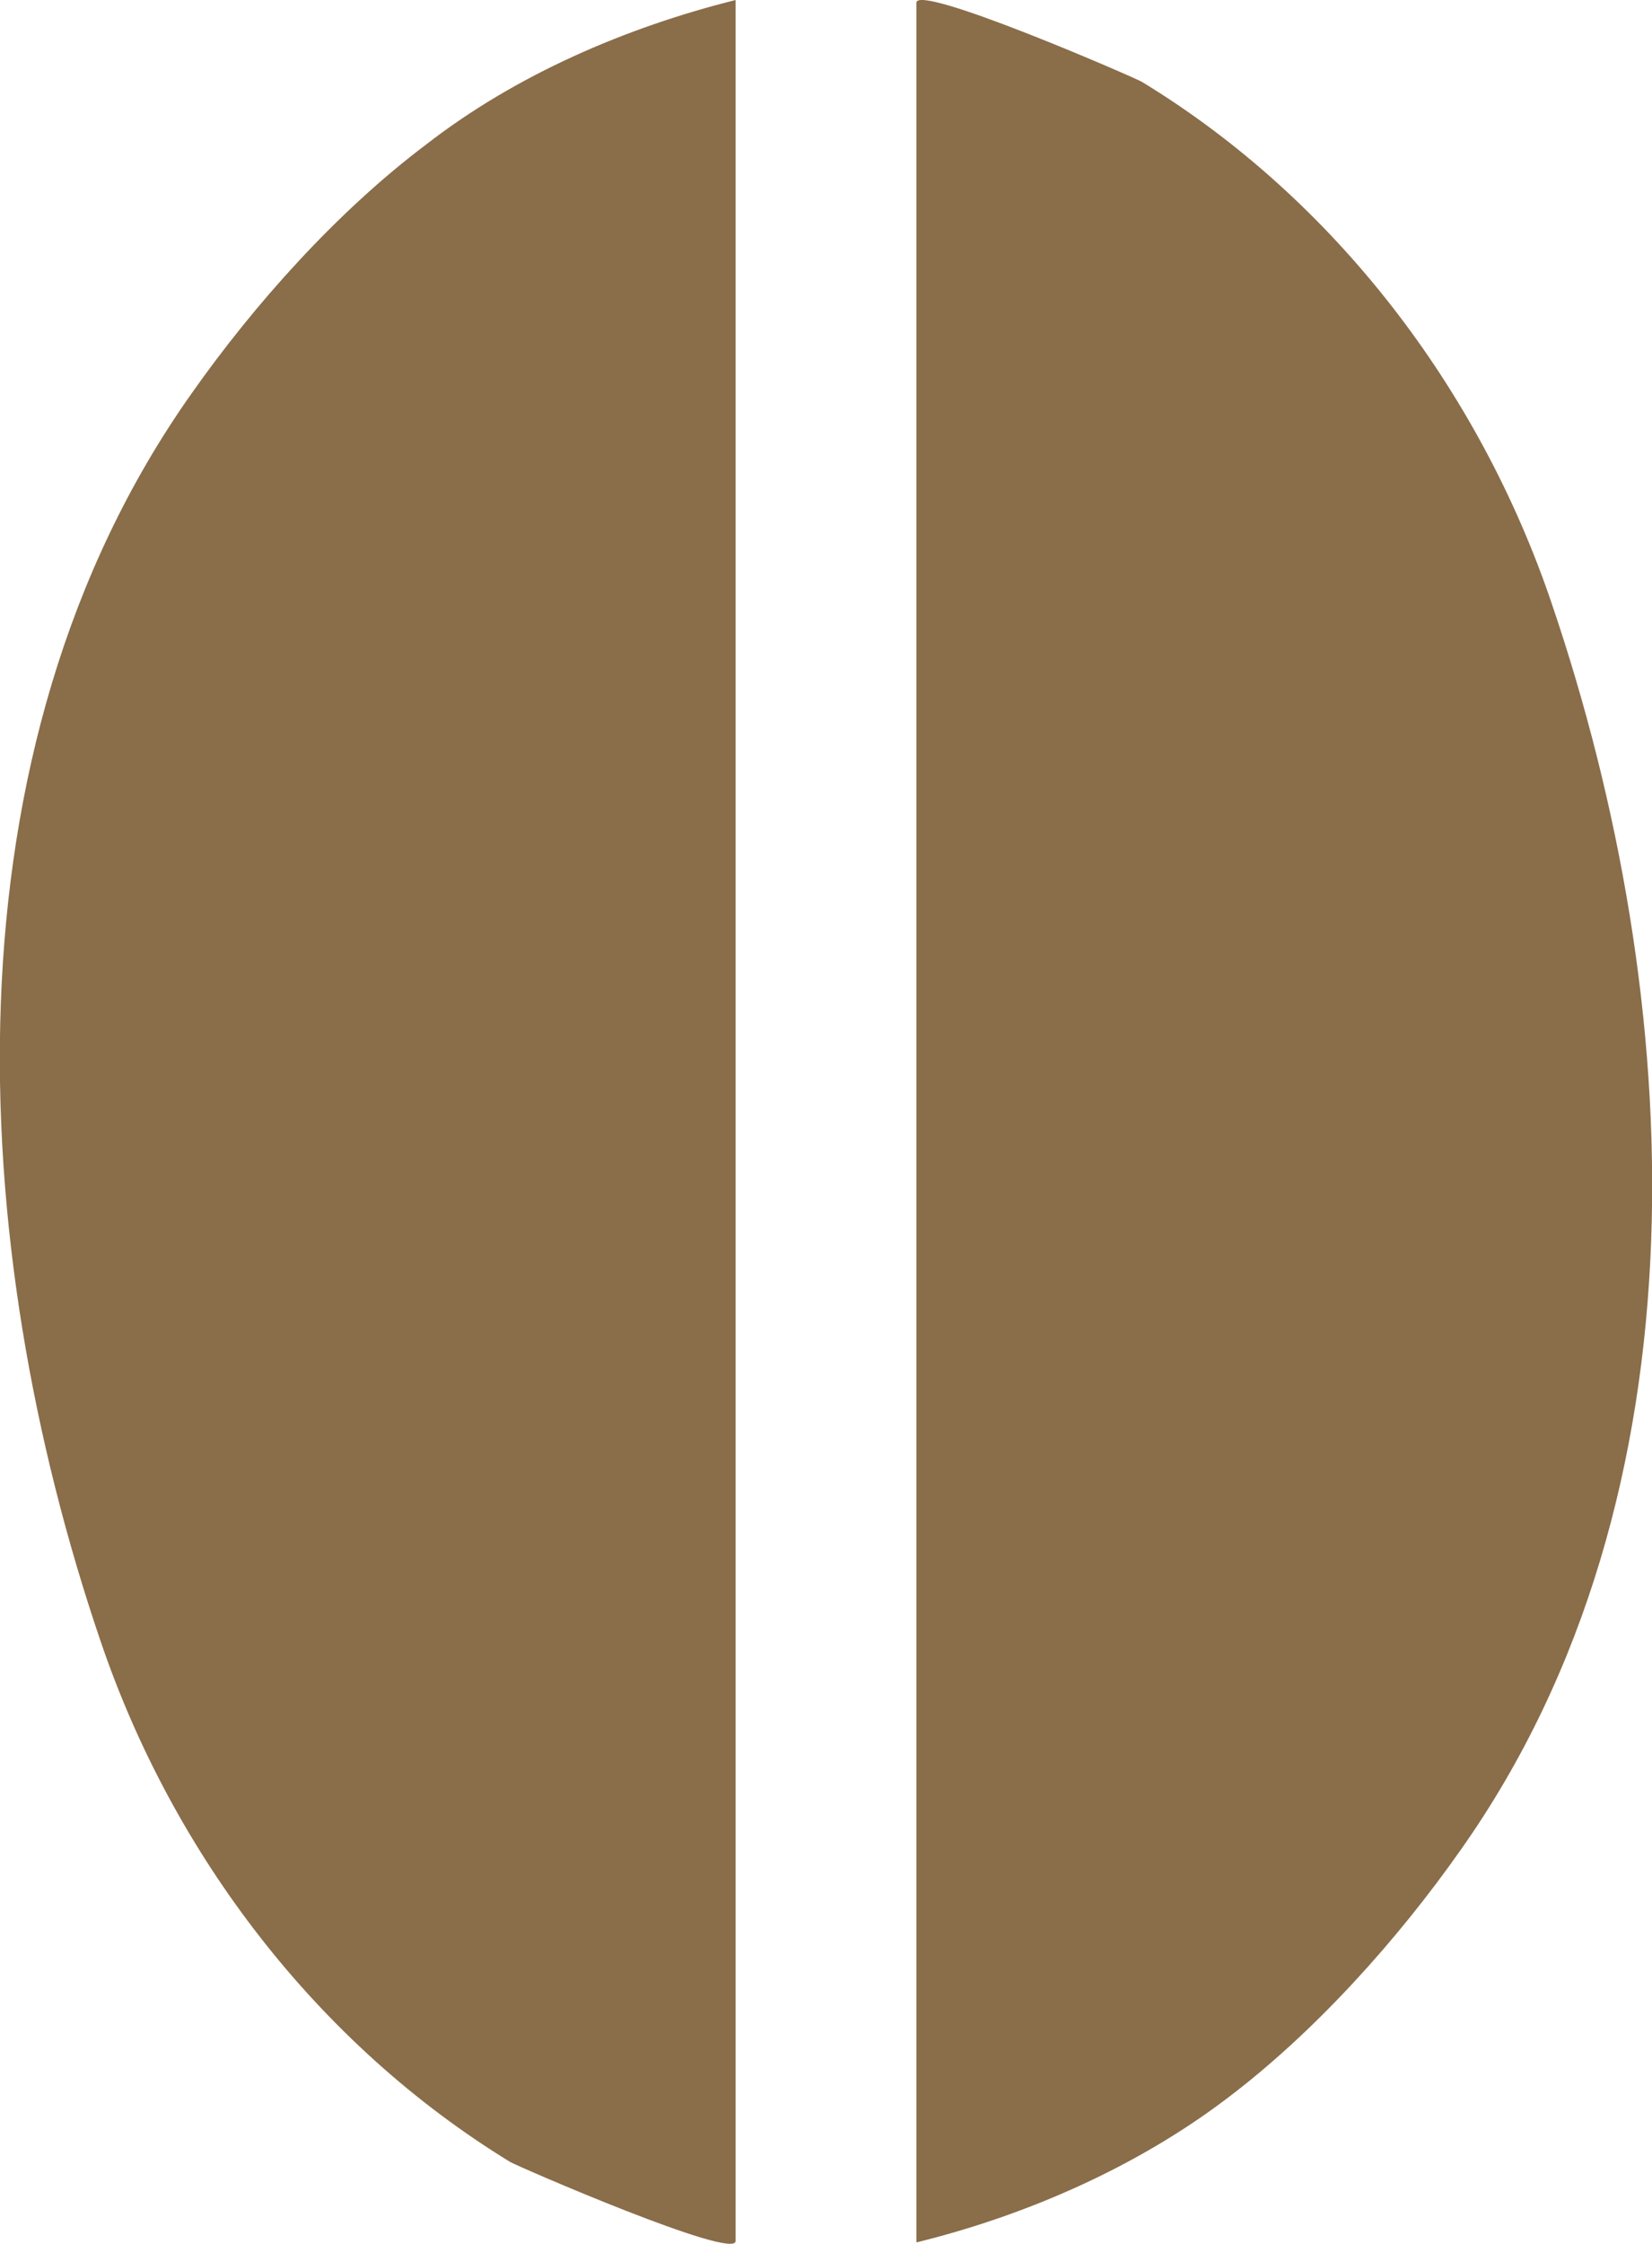
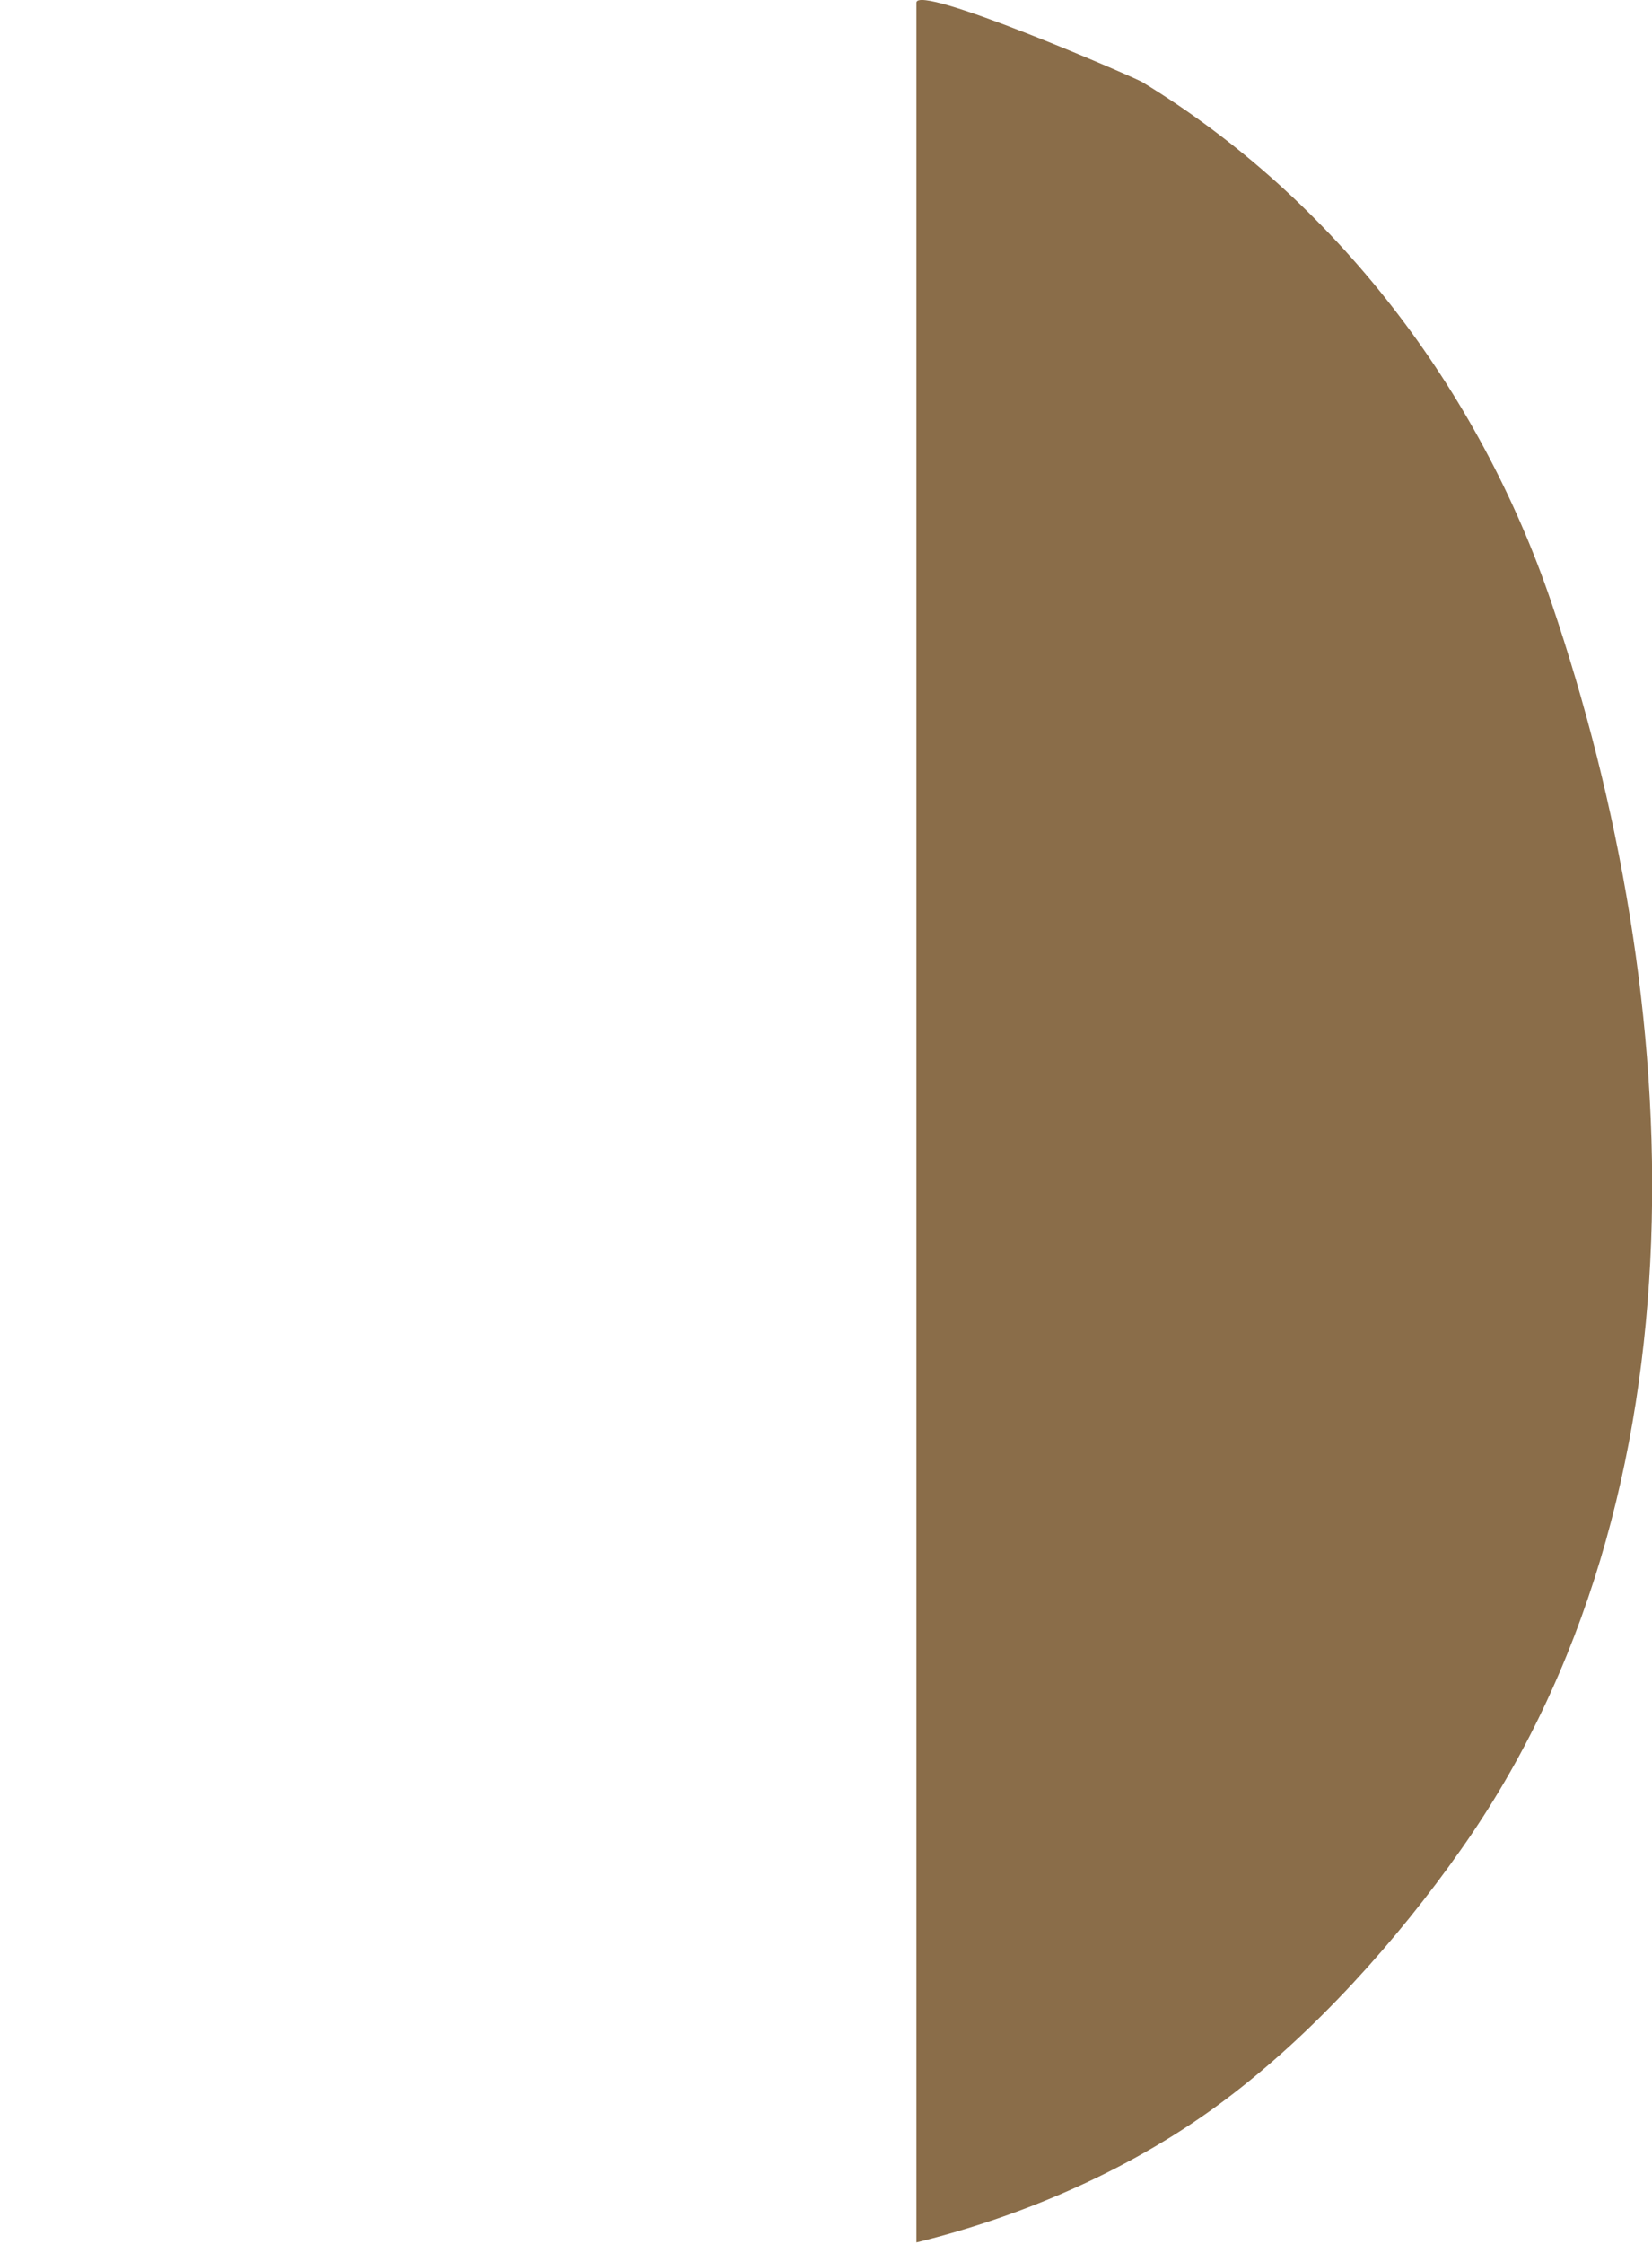
<svg xmlns="http://www.w3.org/2000/svg" id="Camada_1" data-name="Camada 1" viewBox="0 0 24.03 32.62">
  <defs>
    <style>      .cls-1 {        fill: #8a6d49;      }    </style>
  </defs>
-   <path class="cls-1" d="M10.7,0V32.58c0,.29-3.16-1.08-3.28-1.15-2.81-1.72-4.91-4.48-5.96-7.58C-.5,18.09-.88,10.91,2.78,5.73c.92-1.31,2.13-2.66,3.42-3.63C7.5,1.09,9.1,.4,10.7,0" />
  <path class="cls-1" d="M13.33,32.62V.04c0-.29,3.16,1.08,3.28,1.15,2.81,1.71,4.91,4.48,5.96,7.58,1.96,5.76,2.34,12.94-1.32,18.12-.92,1.31-2.13,2.66-3.42,3.63-1.31,.99-2.91,1.69-4.5,2.08" />
</svg>